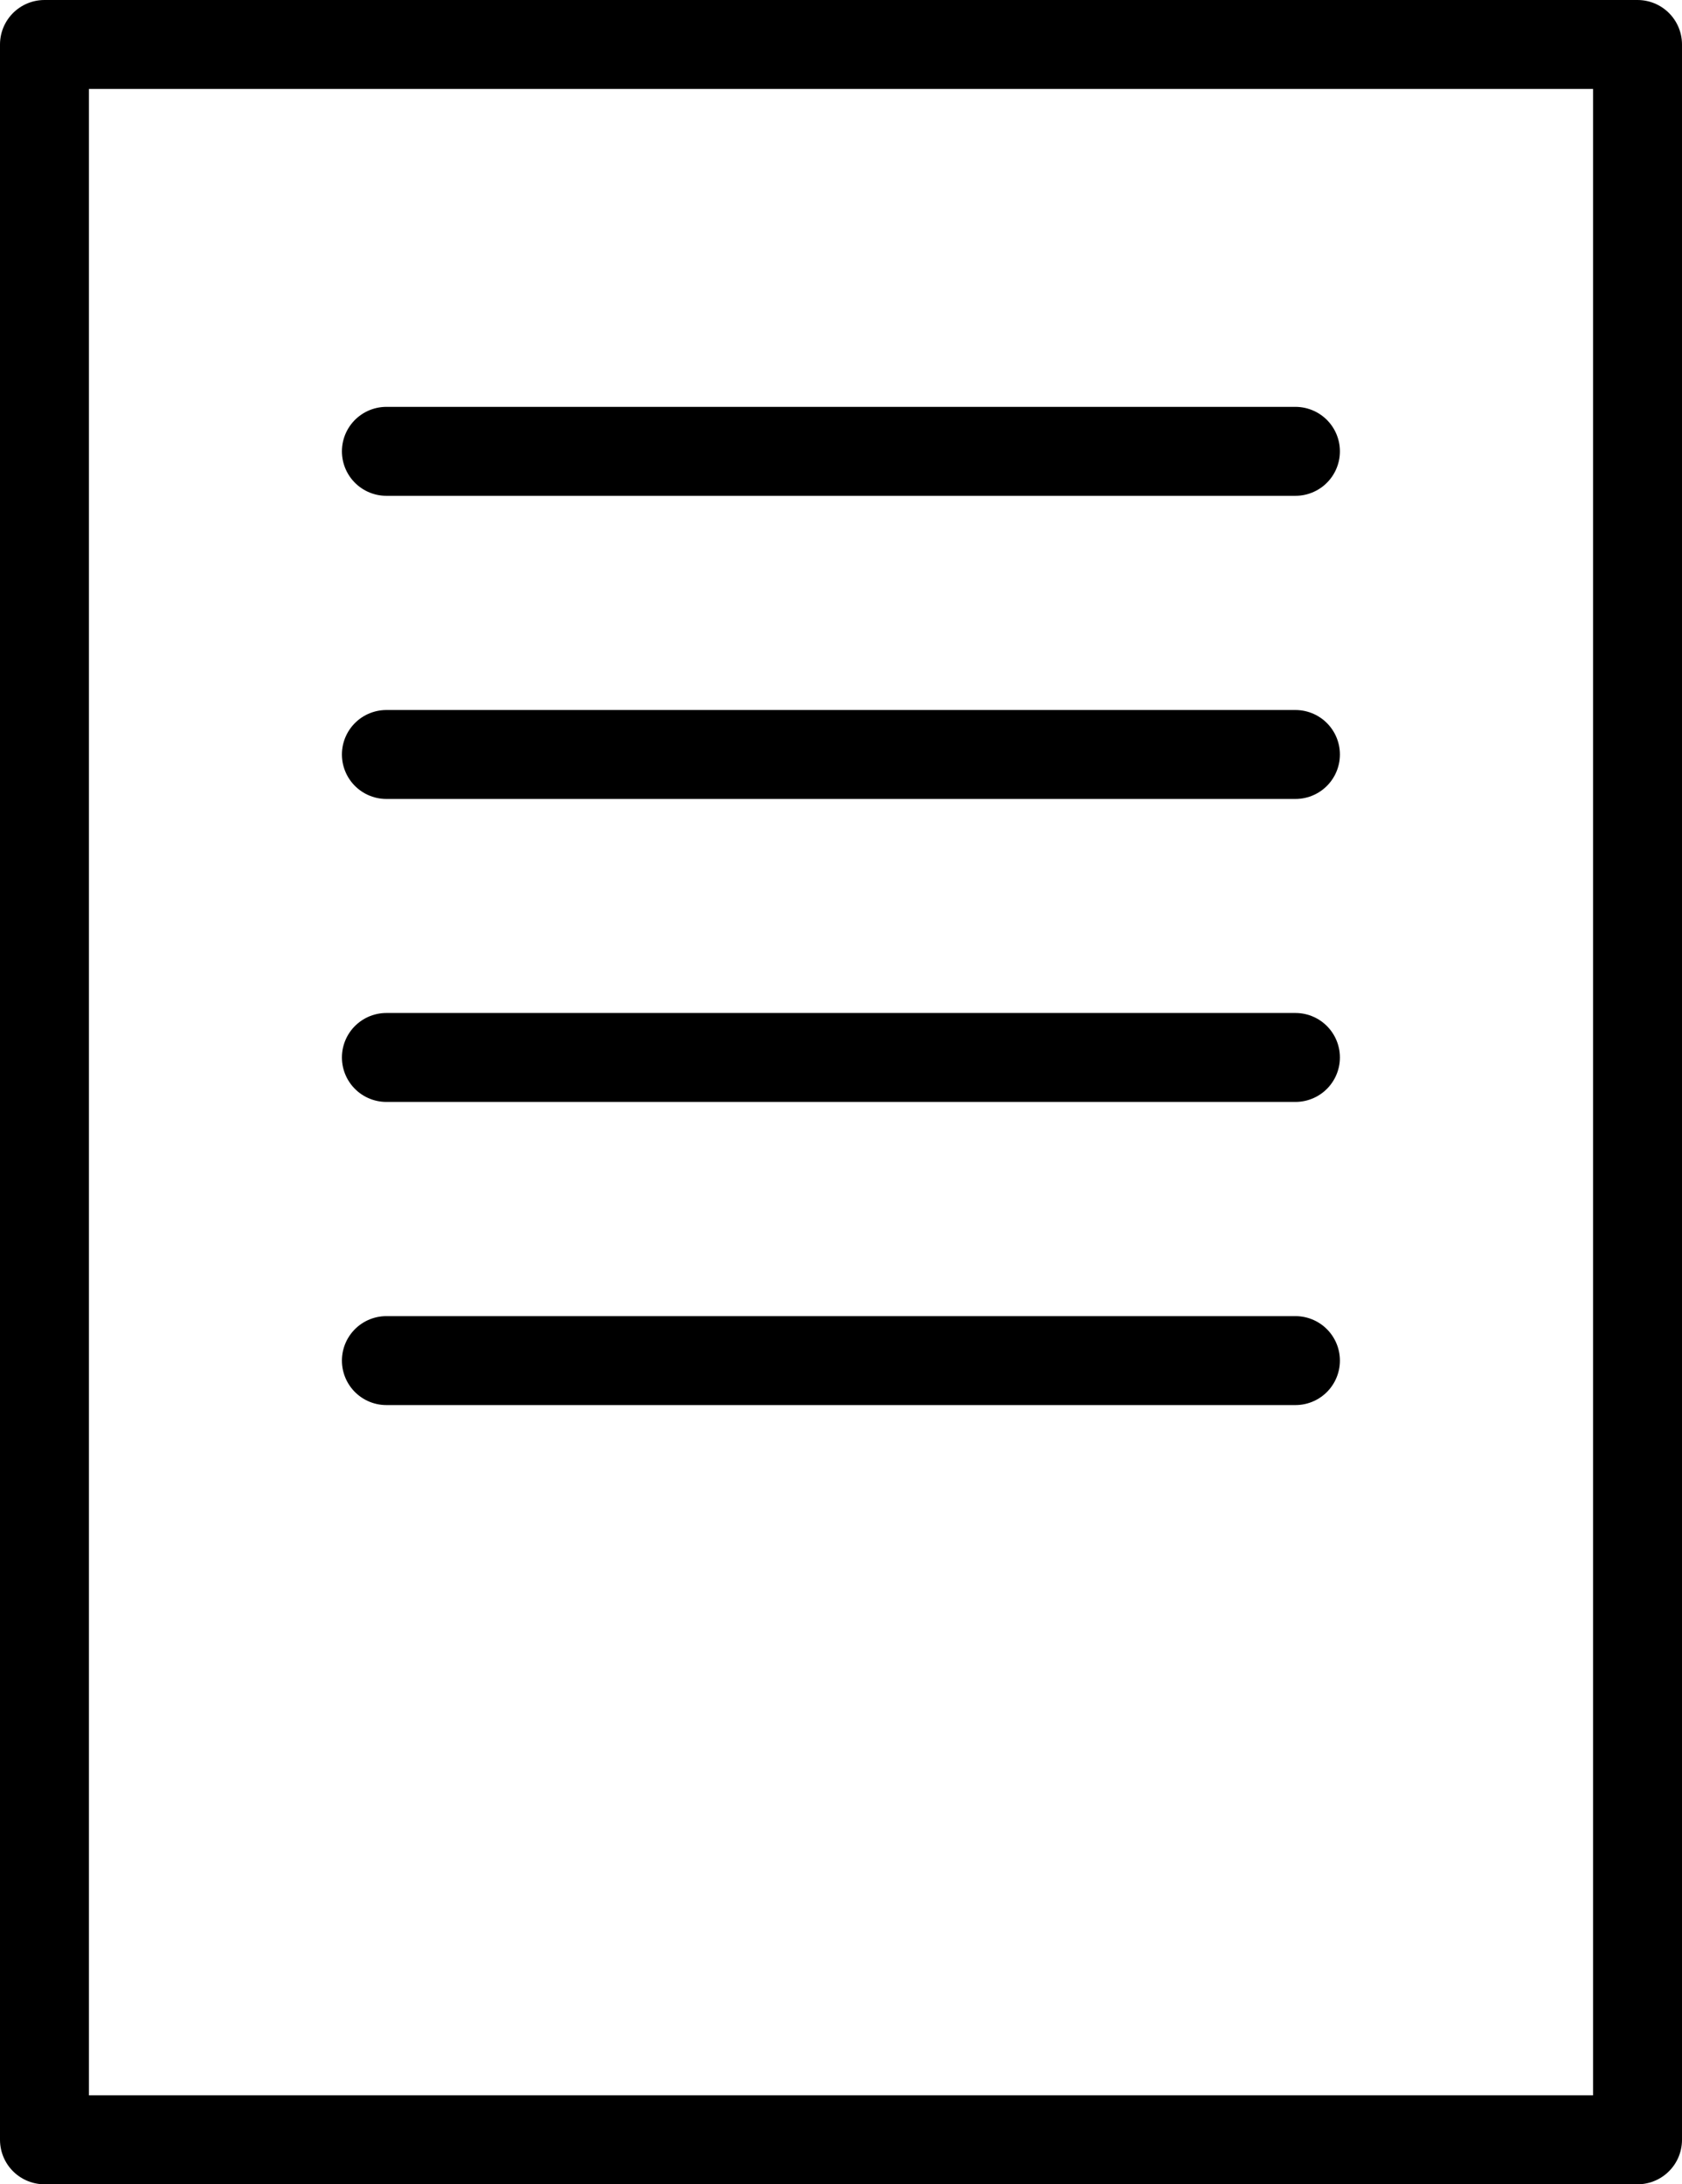
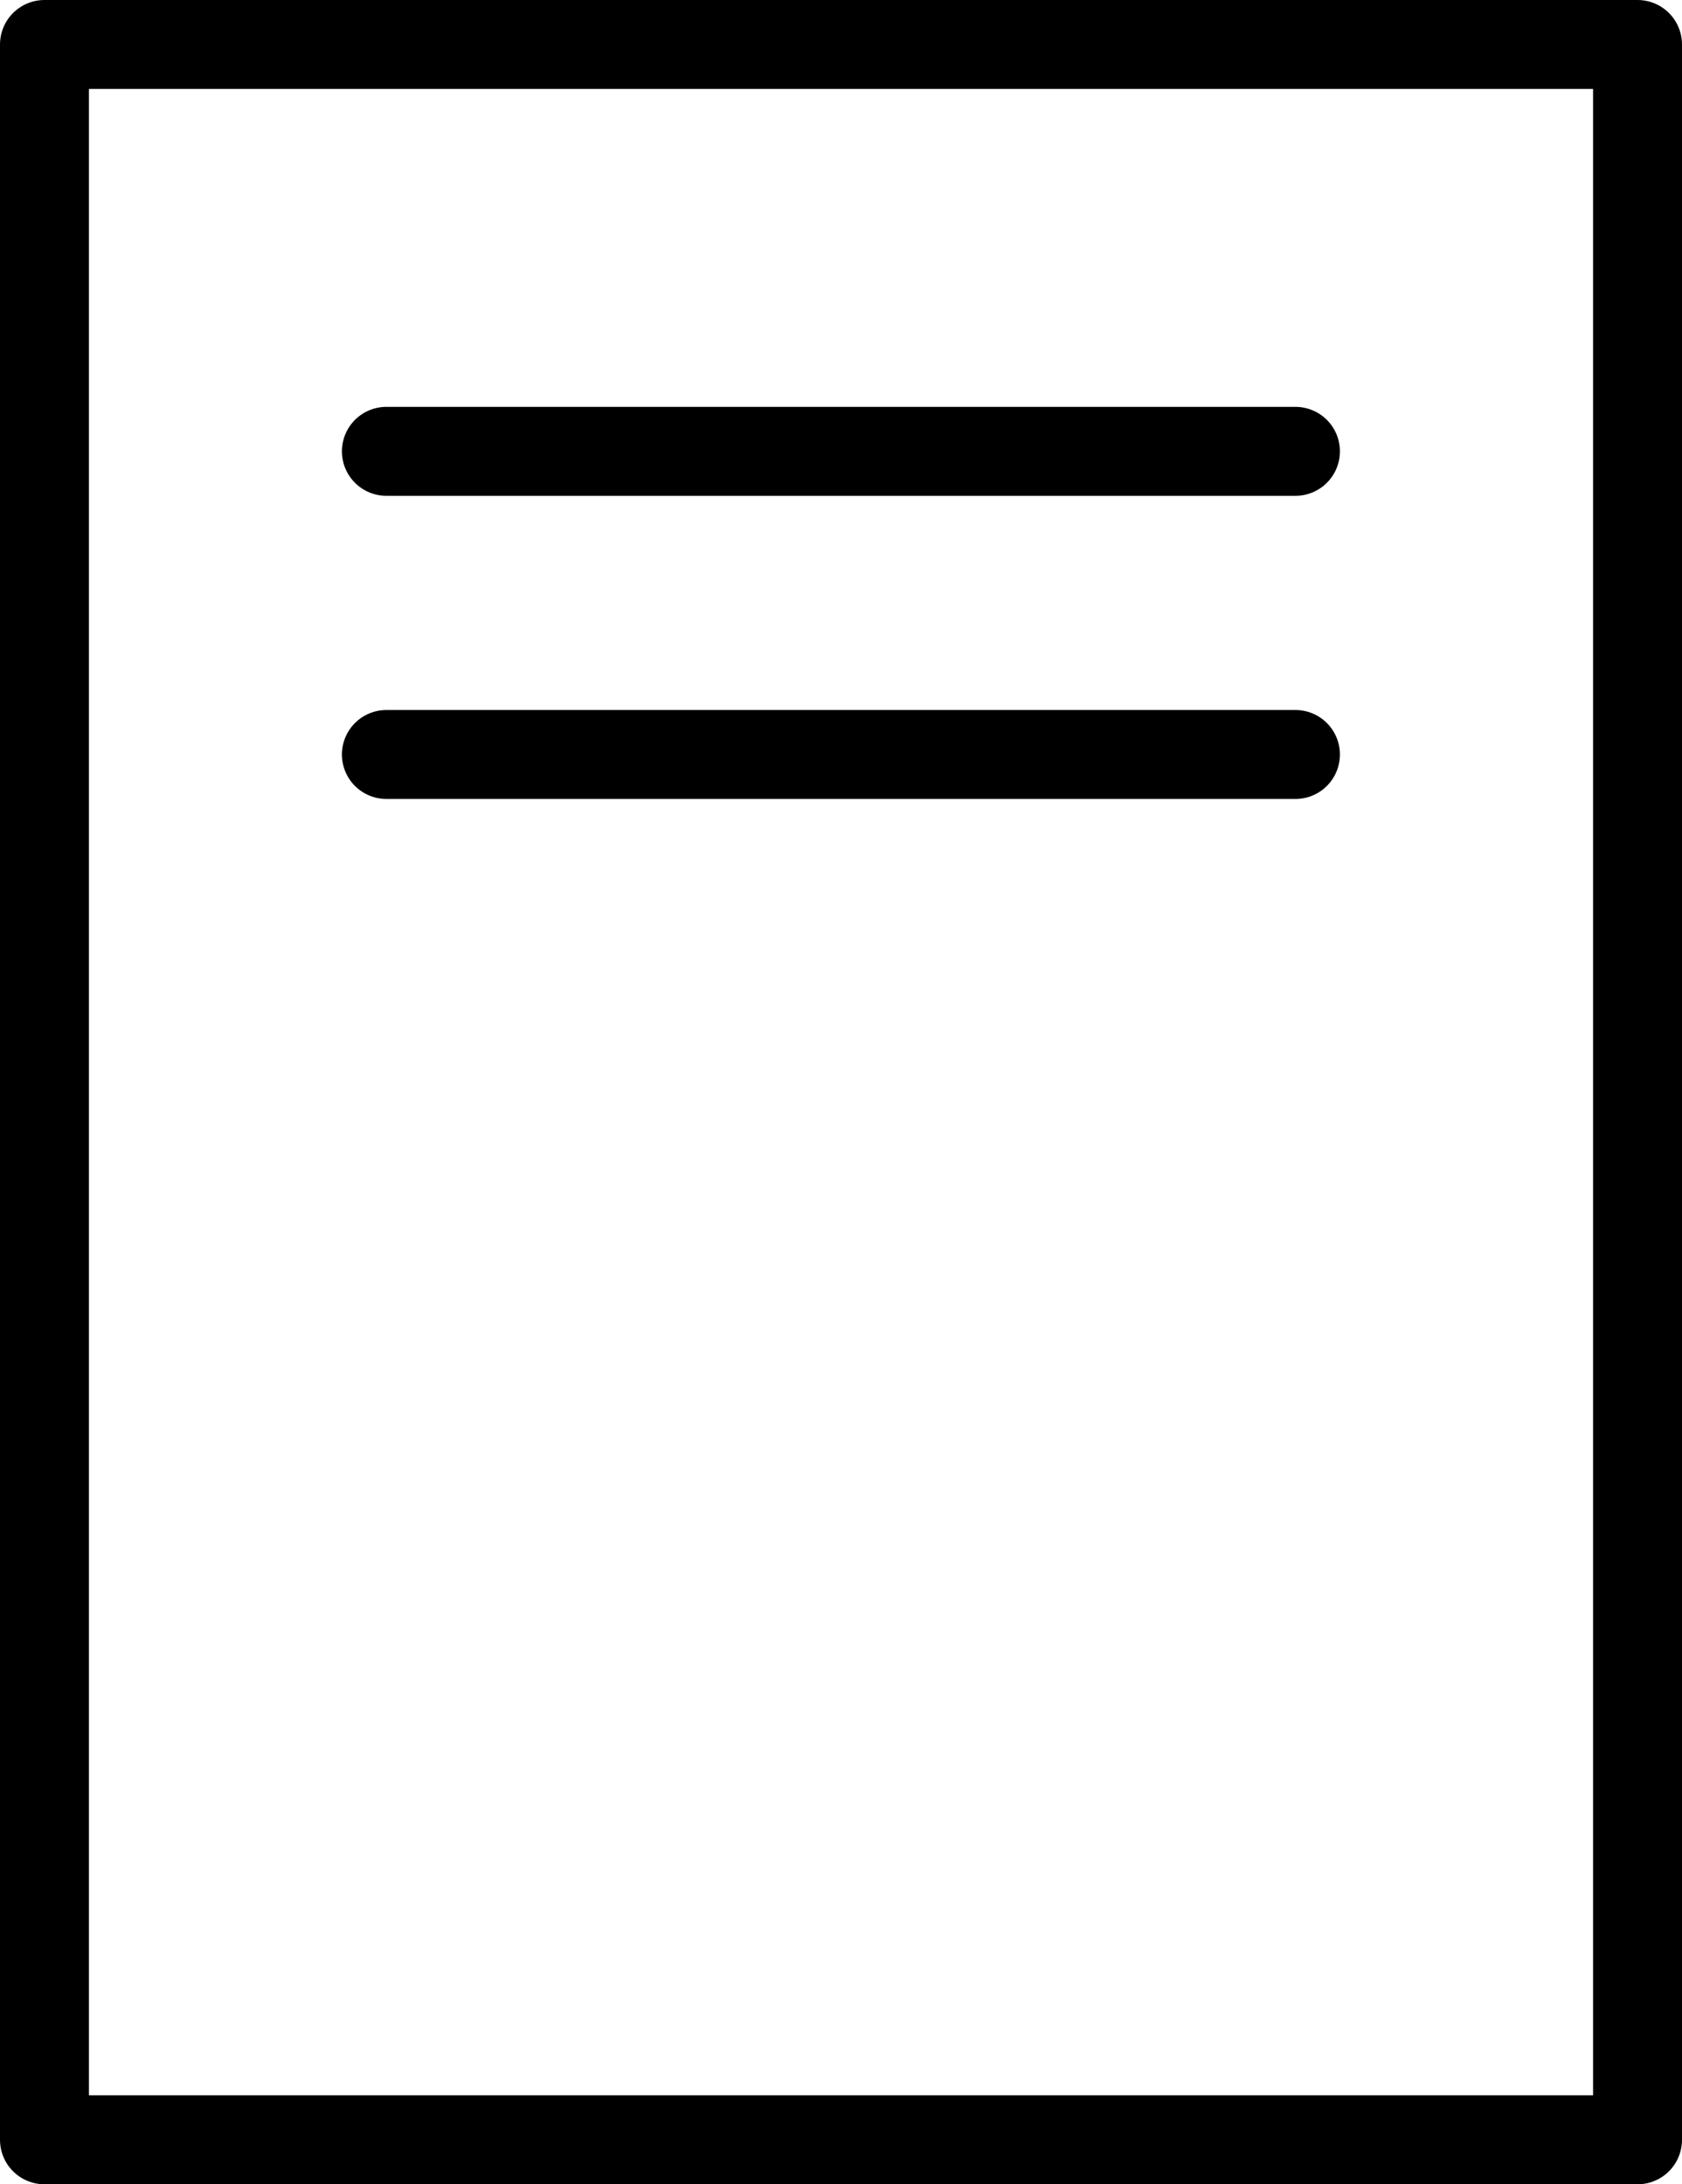
<svg xmlns="http://www.w3.org/2000/svg" id="_レイヤー_2" viewBox="0 0 94.55 122.78">
  <defs>
    <style>.cls-1{stroke-linecap:round;}.cls-1,.cls-2{fill:none;stroke:#000;stroke-linejoin:round;stroke-width:5px;}</style>
  </defs>
  <g id="Design">
    <rect class="cls-2" x="2.5" y="2.5" width="89.55" height="117.78" />
    <path class="cls-1" d="m21.72,25.37h51.1" />
    <path class="cls-1" d="m21.72,42.41h51.1" />
-     <path class="cls-1" d="m21.72,59.44h51.1" />
-     <path class="cls-1" d="m21.72,76.48h51.1" />
  </g>
</svg>